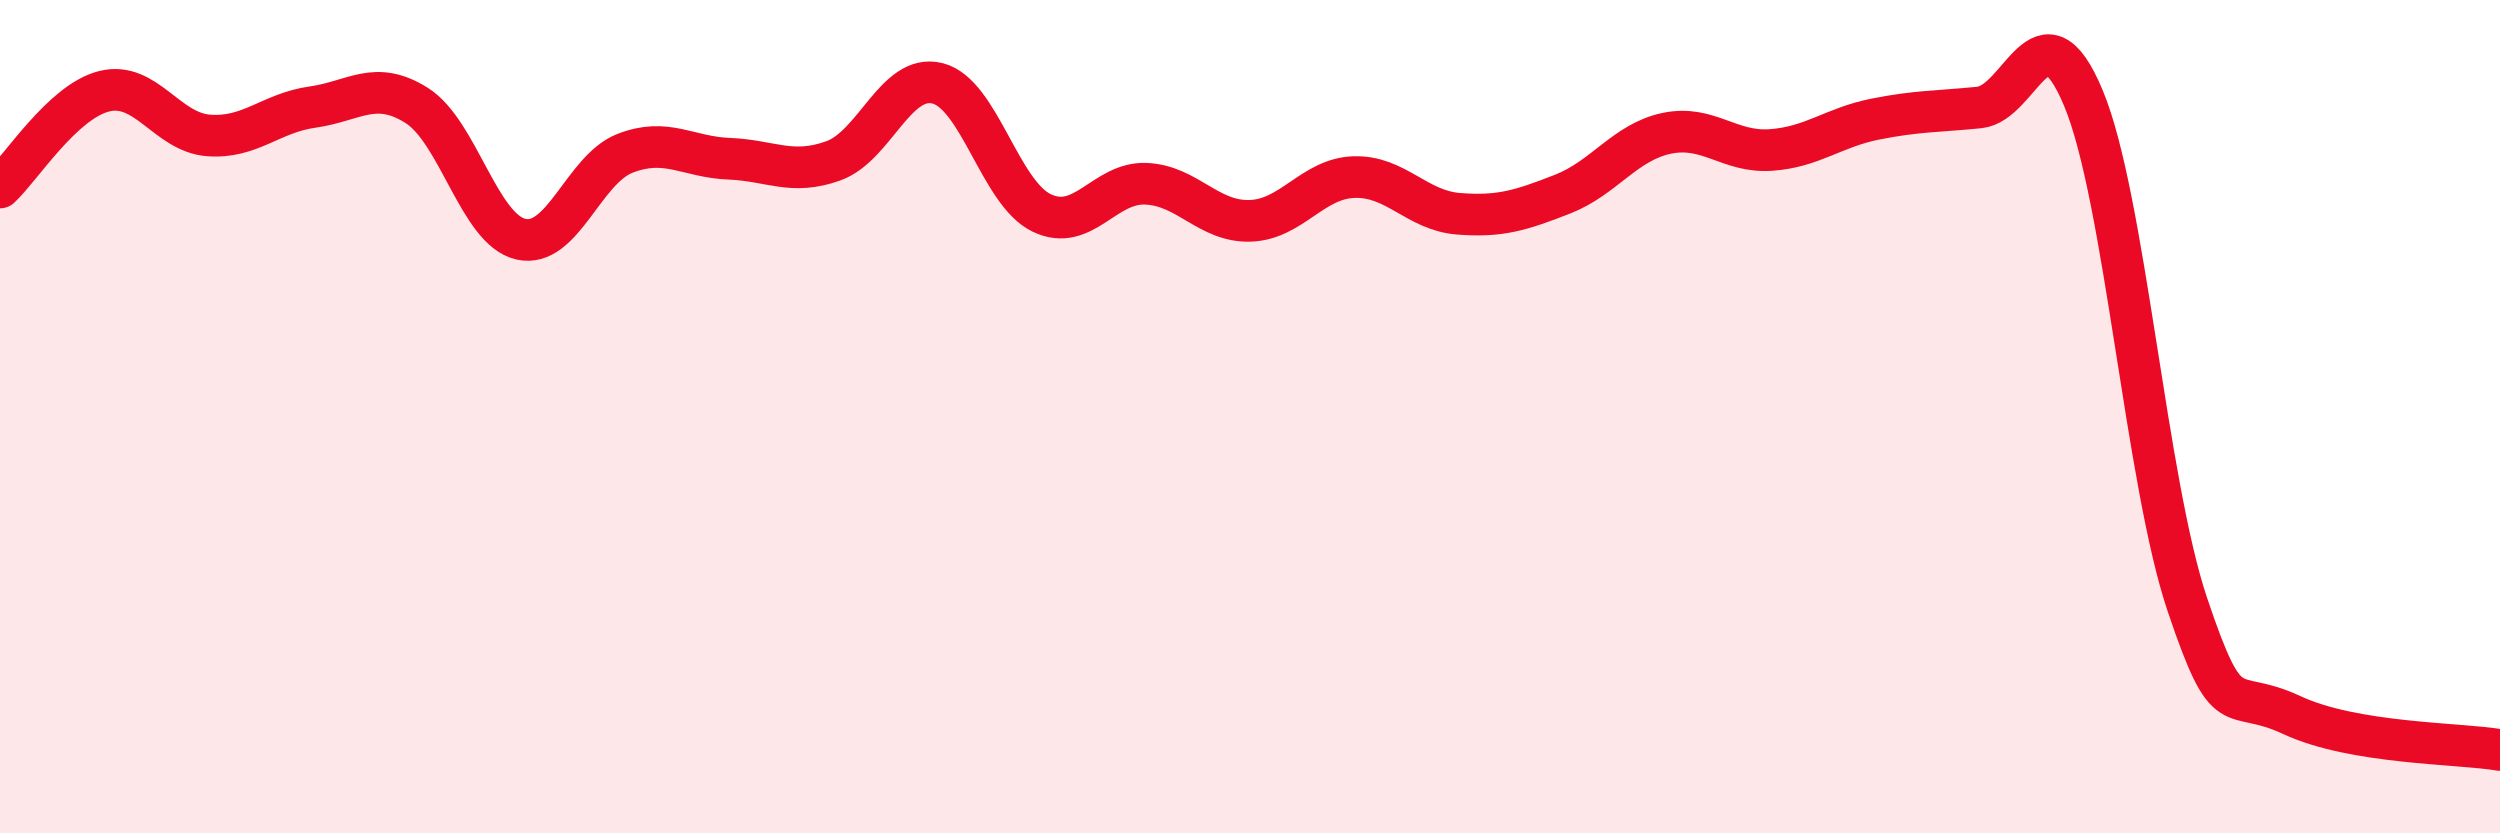
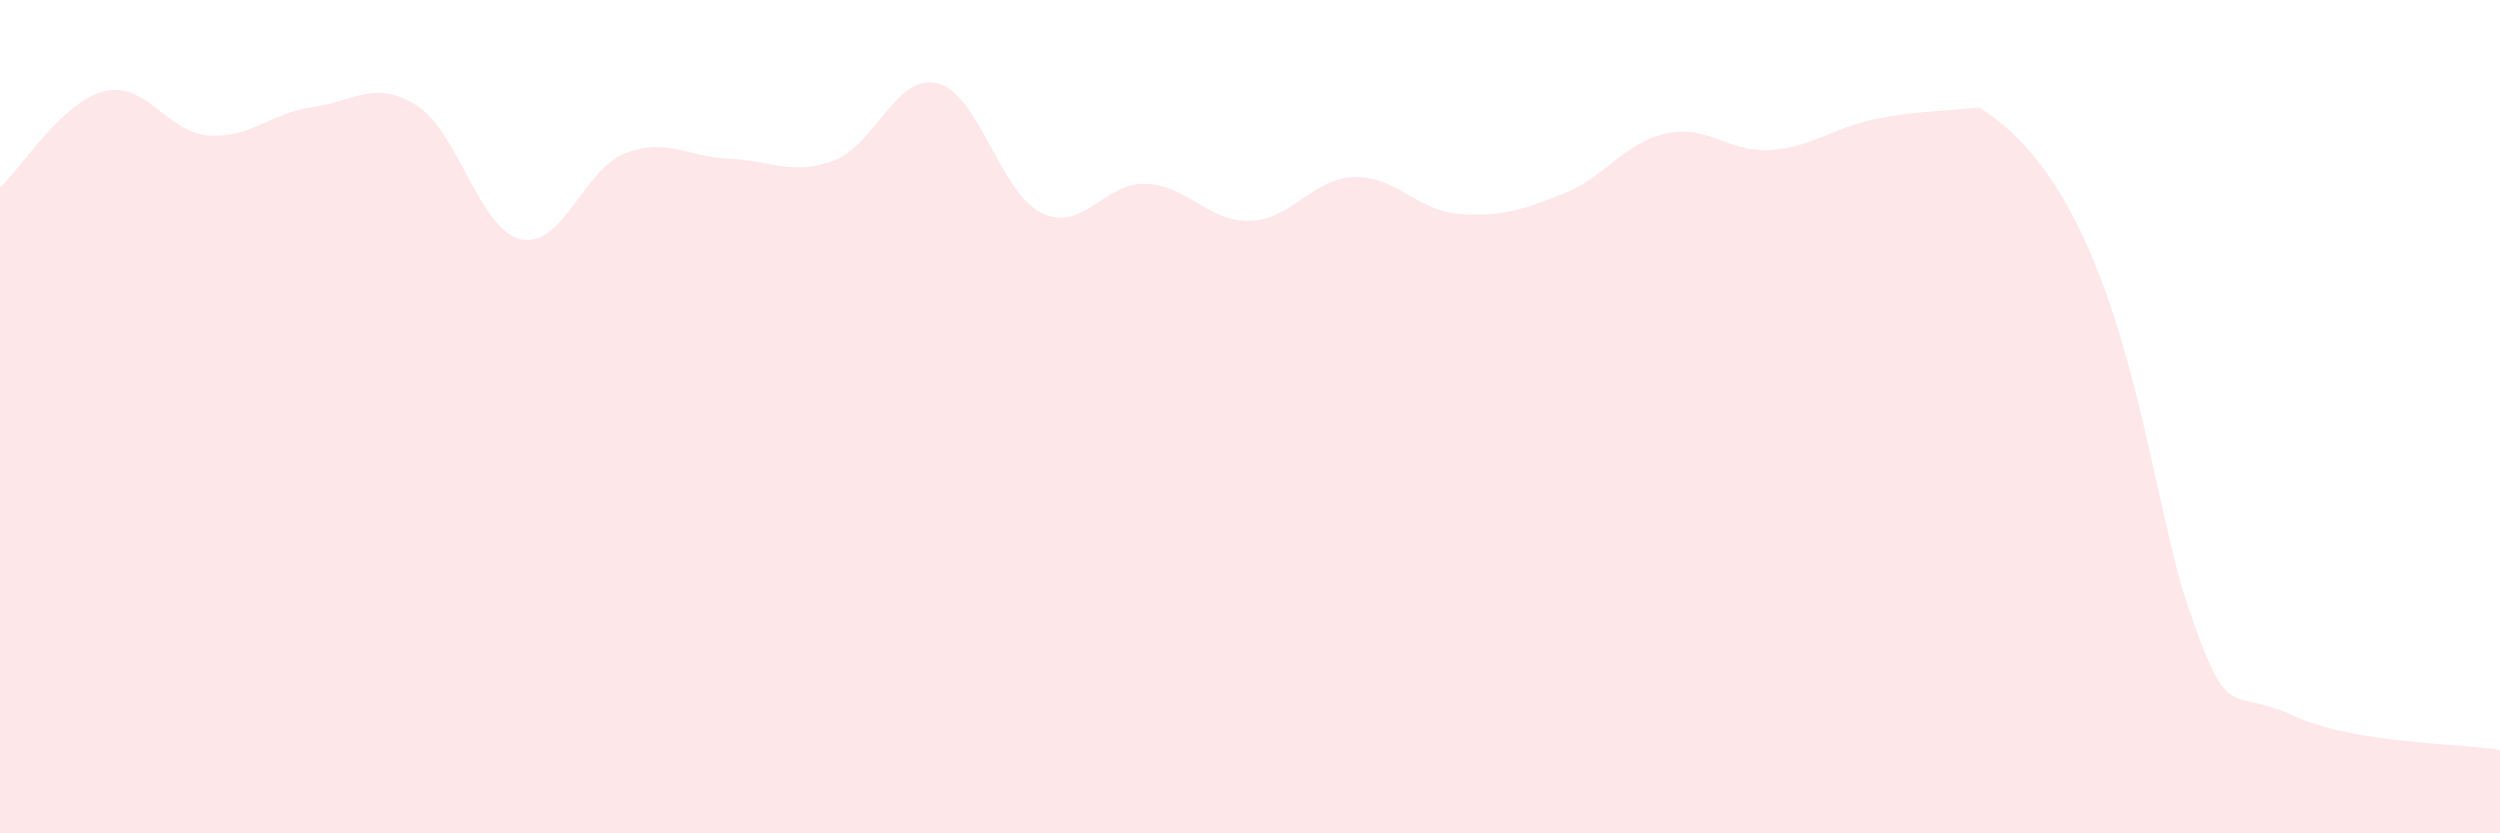
<svg xmlns="http://www.w3.org/2000/svg" width="60" height="20" viewBox="0 0 60 20">
-   <path d="M 0,4.5 C 0.5,4.04 1.5,2.44 2.5,2.19 C 3.5,1.94 4,3.17 5,3.25 C 6,3.33 6.5,2.71 7.5,2.57 C 8.5,2.43 9,1.9 10,2.53 C 11,3.16 11.5,5.51 12.5,5.74 C 13.5,5.97 14,4.07 15,3.68 C 16,3.29 16.5,3.77 17.5,3.81 C 18.5,3.85 19,4.22 20,3.86 C 21,3.5 21.5,1.75 22.5,2 C 23.5,2.25 24,4.63 25,5.11 C 26,5.59 26.5,4.37 27.5,4.41 C 28.5,4.45 29,5.33 30,5.3 C 31,5.27 31.5,4.28 32.5,4.25 C 33.5,4.22 34,5.05 35,5.13 C 36,5.21 36.5,5.05 37.5,4.66 C 38.5,4.27 39,3.41 40,3.2 C 41,2.99 41.5,3.67 42.5,3.6 C 43.5,3.53 44,3.06 45,2.86 C 46,2.66 46.5,2.68 47.5,2.58 C 48.5,2.48 49,-0.04 50,2.35 C 51,4.74 51.5,11.56 52.5,14.52 C 53.5,17.48 53.5,16.46 55,17.16 C 56.5,17.86 59,17.83 60,18L60 20L0 20Z" fill="#EB0A25" opacity="0.1" stroke-linecap="round" stroke-linejoin="round" />
-   <path d="M 0,4.5 C 0.5,4.04 1.5,2.44 2.5,2.19 C 3.5,1.94 4,3.17 5,3.25 C 6,3.33 6.5,2.71 7.5,2.57 C 8.5,2.43 9,1.9 10,2.53 C 11,3.16 11.5,5.51 12.5,5.74 C 13.5,5.97 14,4.07 15,3.68 C 16,3.29 16.5,3.77 17.5,3.81 C 18.5,3.85 19,4.22 20,3.86 C 21,3.5 21.5,1.75 22.5,2 C 23.5,2.25 24,4.63 25,5.11 C 26,5.59 26.5,4.37 27.5,4.41 C 28.5,4.45 29,5.33 30,5.3 C 31,5.27 31.5,4.28 32.5,4.25 C 33.5,4.22 34,5.05 35,5.13 C 36,5.21 36.5,5.05 37.5,4.66 C 38.5,4.27 39,3.41 40,3.2 C 41,2.99 41.5,3.67 42.5,3.6 C 43.5,3.53 44,3.06 45,2.86 C 46,2.66 46.5,2.68 47.5,2.58 C 48.5,2.48 49,-0.04 50,2.35 C 51,4.74 51.5,11.56 52.5,14.52 C 53.5,17.48 53.5,16.46 55,17.16 C 56.5,17.86 59,17.83 60,18" stroke="#EB0A25" stroke-width="1" fill="none" stroke-linecap="round" stroke-linejoin="round" />
+   <path d="M 0,4.5 C 0.5,4.04 1.5,2.44 2.5,2.19 C 3.5,1.94 4,3.17 5,3.25 C 6,3.33 6.5,2.71 7.5,2.57 C 8.5,2.43 9,1.9 10,2.53 C 11,3.16 11.5,5.51 12.5,5.74 C 13.5,5.97 14,4.07 15,3.68 C 16,3.29 16.5,3.77 17.5,3.81 C 18.5,3.85 19,4.22 20,3.86 C 21,3.5 21.5,1.75 22.5,2 C 23.5,2.25 24,4.63 25,5.11 C 26,5.59 26.5,4.37 27.5,4.41 C 28.5,4.45 29,5.33 30,5.3 C 31,5.27 31.5,4.28 32.5,4.25 C 33.5,4.22 34,5.05 35,5.13 C 36,5.21 36.5,5.05 37.5,4.66 C 38.5,4.27 39,3.41 40,3.2 C 41,2.99 41.5,3.67 42.5,3.6 C 43.5,3.53 44,3.06 45,2.86 C 46,2.66 46.5,2.68 47.5,2.58 C 51,4.74 51.5,11.56 52.5,14.52 C 53.5,17.48 53.5,16.46 55,17.16 C 56.5,17.86 59,17.83 60,18L60 20L0 20Z" fill="#EB0A25" opacity="0.1" stroke-linecap="round" stroke-linejoin="round" />
</svg>